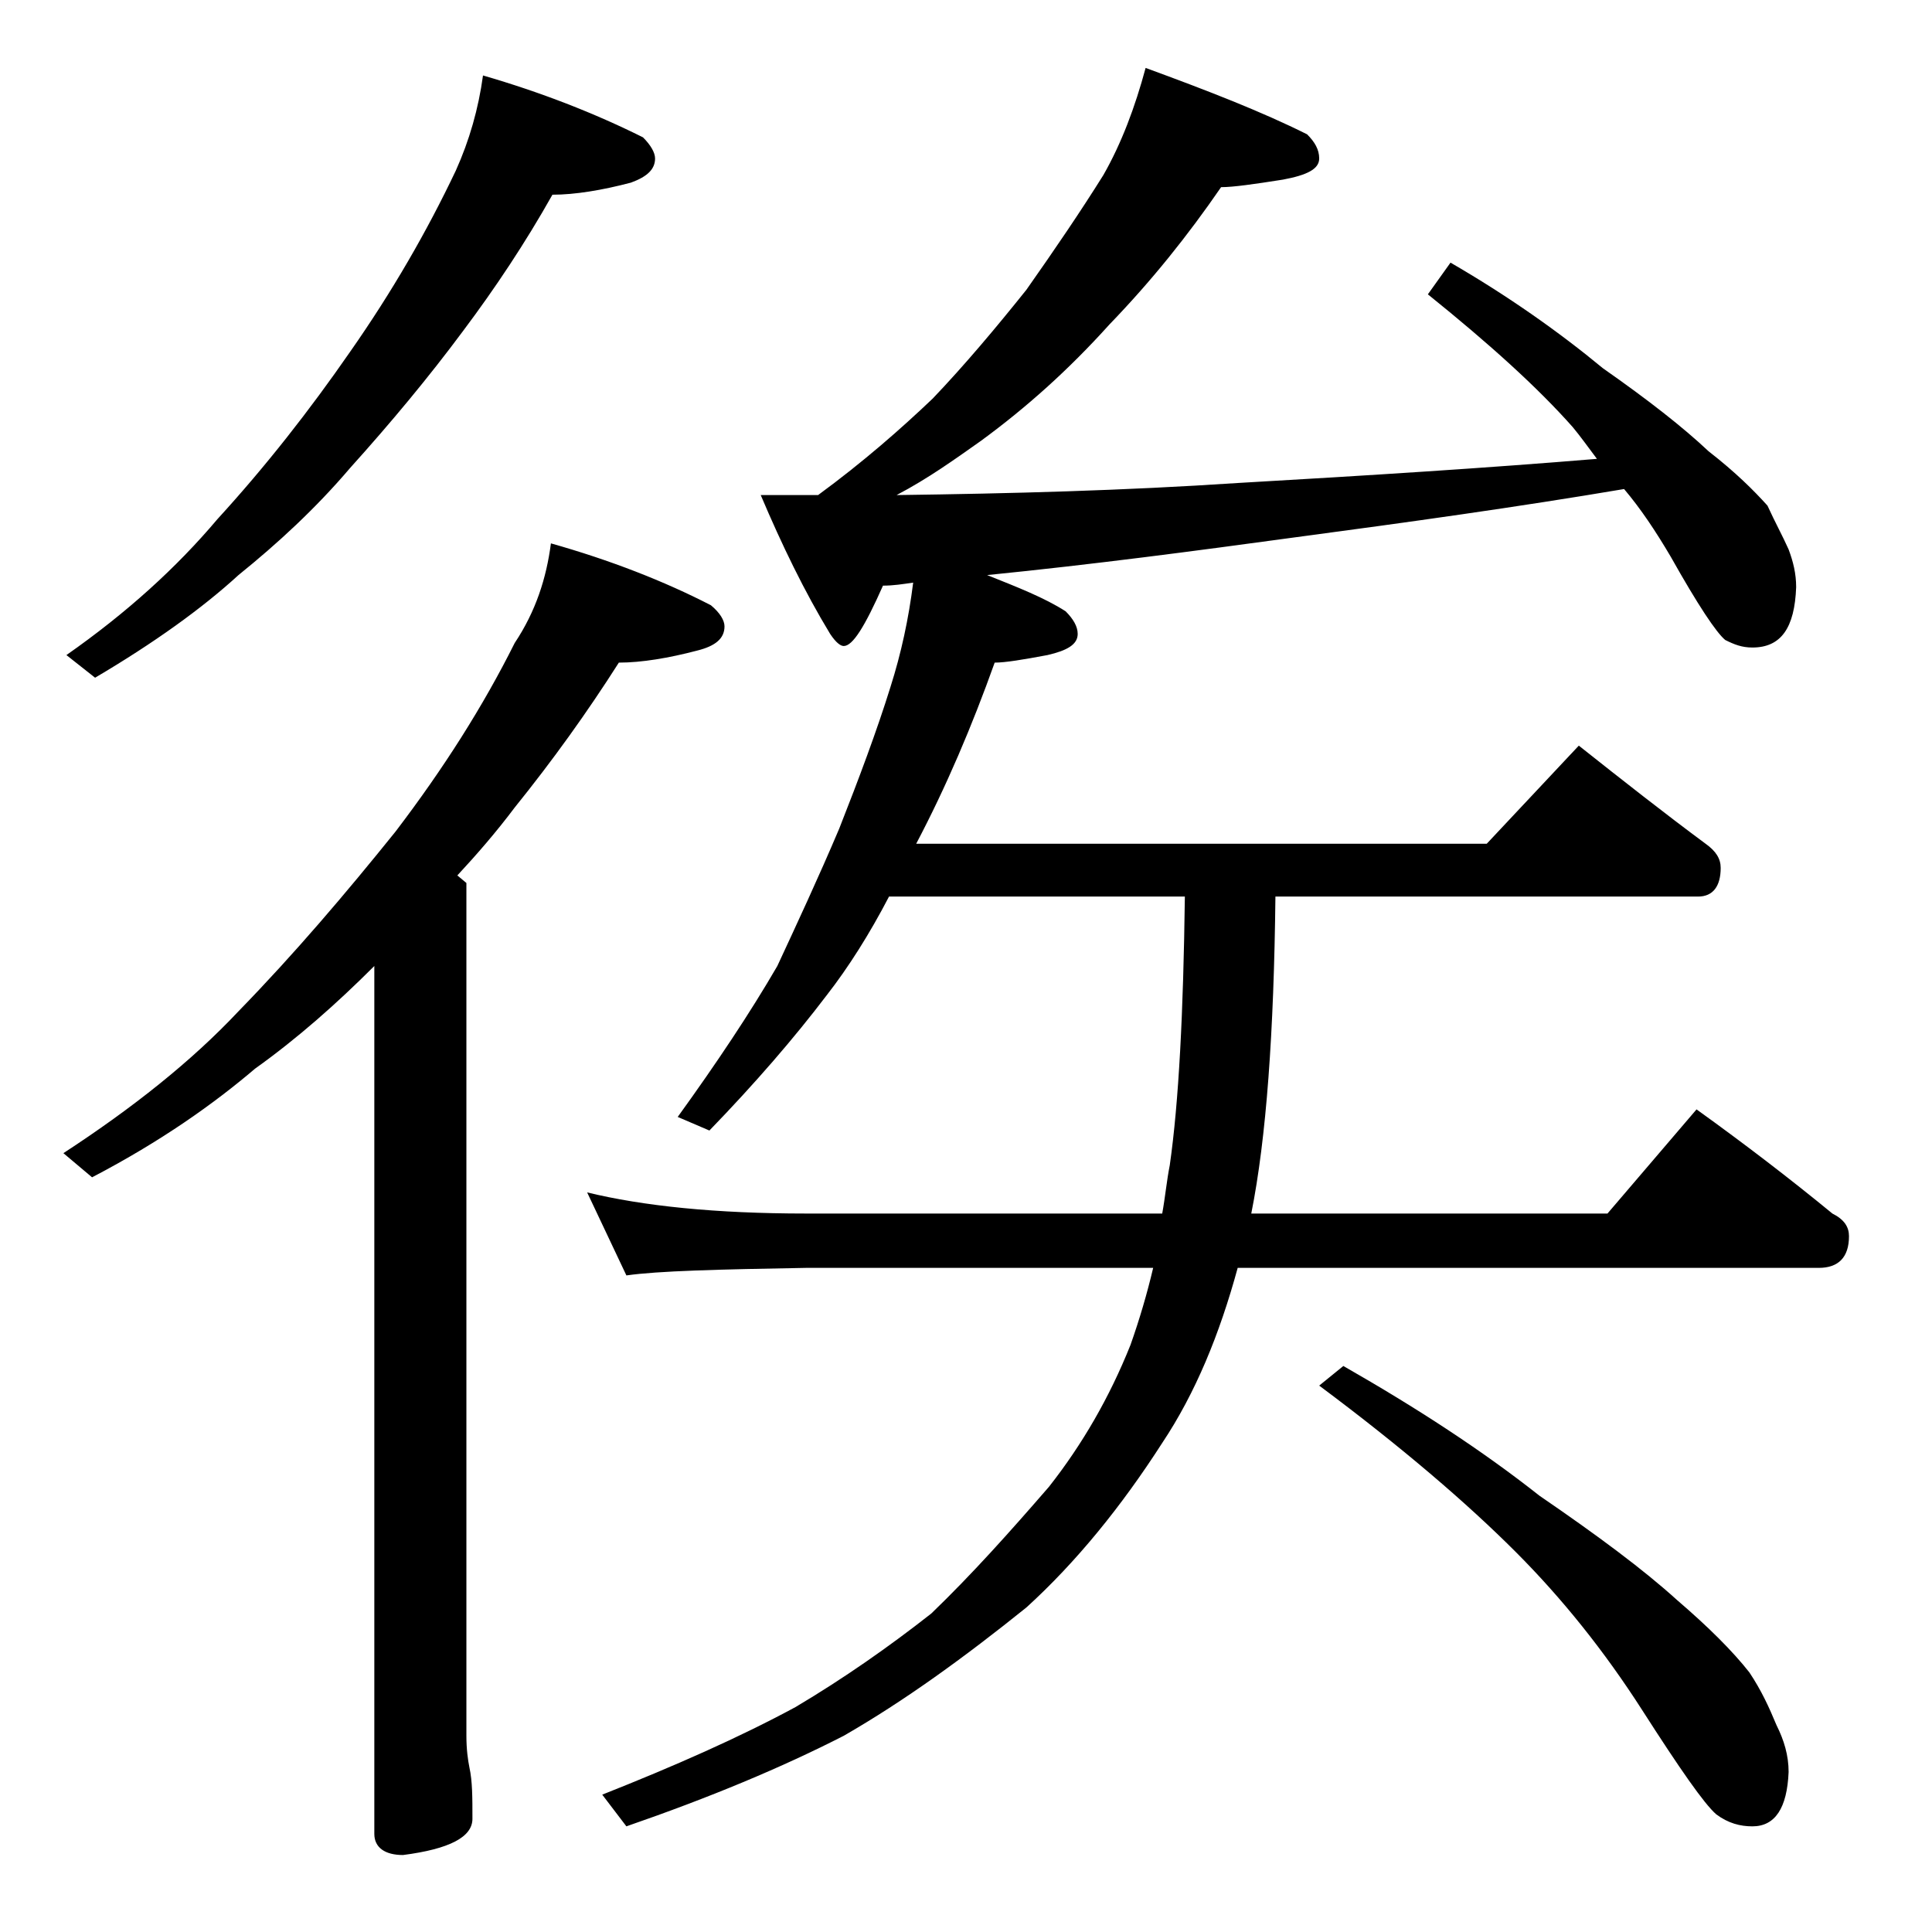
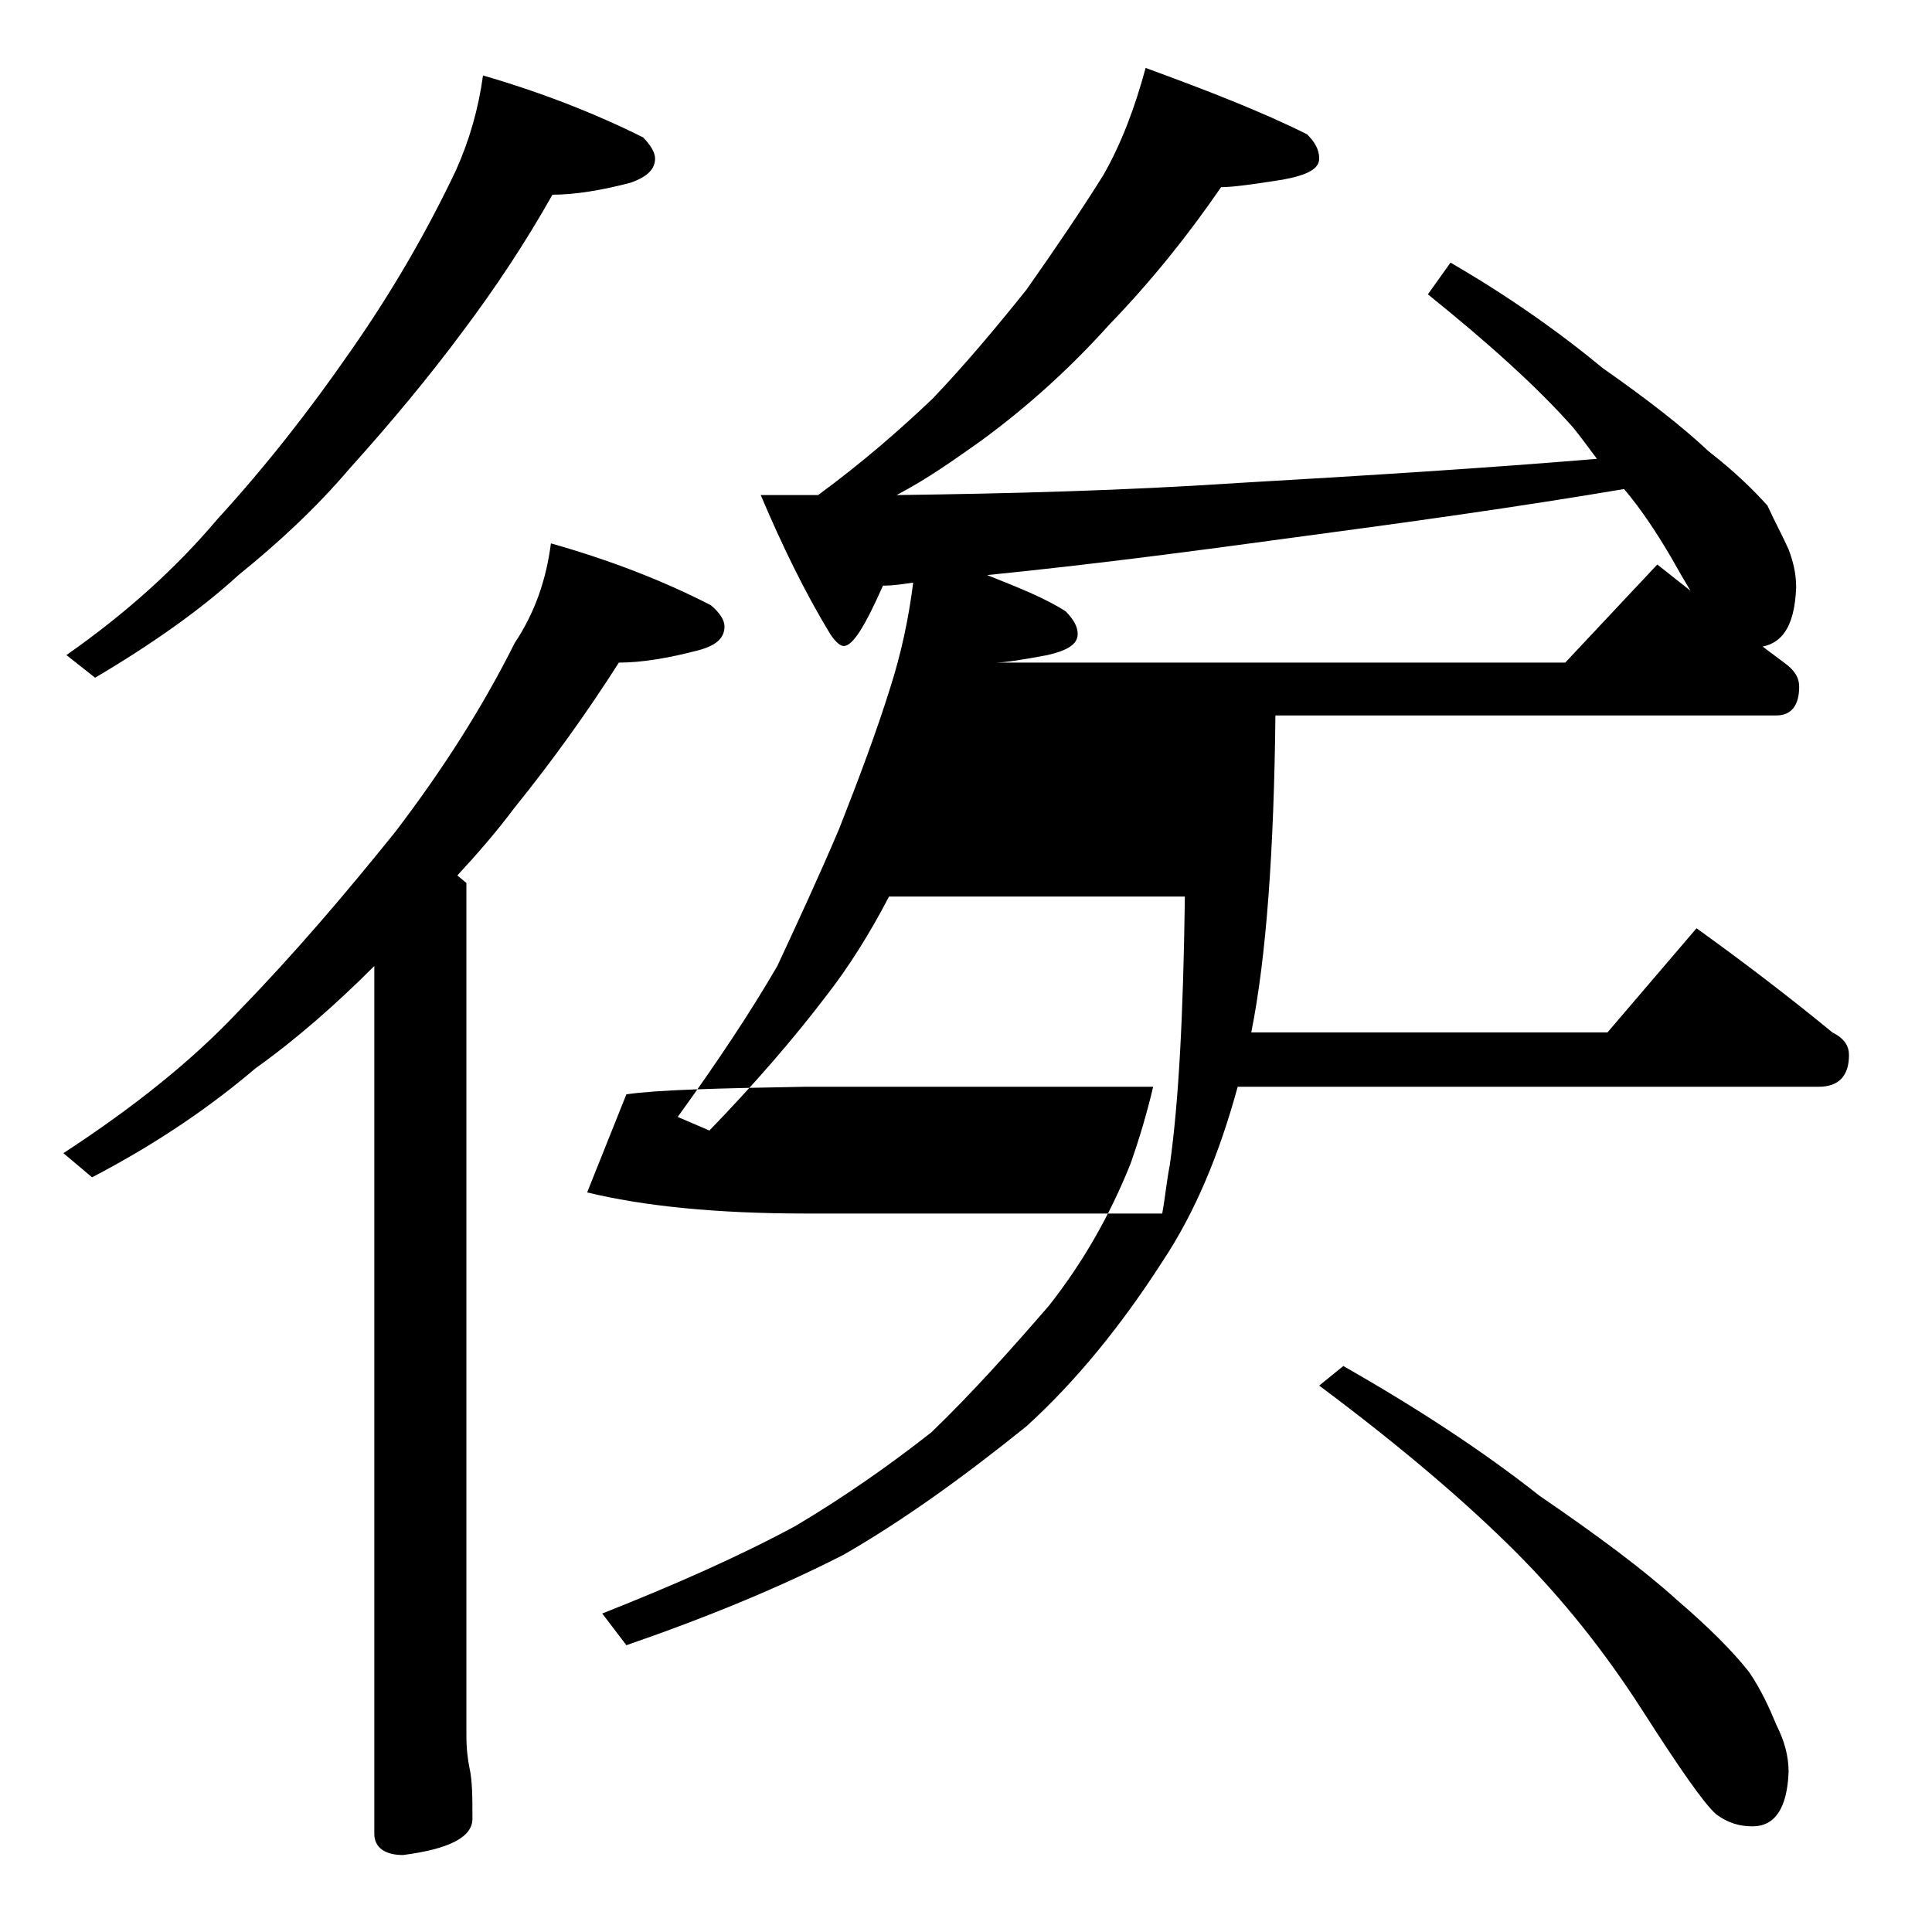
<svg xmlns="http://www.w3.org/2000/svg" version="1.1" id="Layer_1" x="0px" y="0px" viewBox="0 0 128 128" enable-background="new 0 0 128 128" xml:space="preserve">
-   <path d="M32,5c3.8,1.1,7.4,2.5,10.6,4.1c0.5,0.5,0.8,1,0.8,1.4c0,0.7-0.5,1.2-1.6,1.6c-1.9,0.5-3.7,0.8-5.2,0.8  c-1.8,3.2-3.8,6.2-5.9,9C28.4,25,25.9,28,23.2,31c-2.3,2.7-4.8,5-7.4,7.1c-2.4,2.2-5.6,4.5-9.5,6.8l-1.9-1.5c4-2.8,7.3-5.8,10-9  c3.2-3.5,6.1-7.2,8.8-11.1c2.8-4,5.1-8,7-12C31.1,9.3,31.7,7.2,32,5z M36.5,36c3.9,1.1,7.5,2.5,10.6,4.1c0.6,0.5,0.9,1,0.9,1.4  c0,0.8-0.6,1.3-1.8,1.6c-1.9,0.5-3.7,0.8-5.2,0.8c-2.1,3.3-4.4,6.5-6.9,9.6c-1.2,1.6-2.5,3.1-3.8,4.5l0.6,0.5V115  c0,0.9,0.1,1.6,0.2,2.1c0.2,0.9,0.2,2,0.2,3.4c0,1.2-1.5,2-4.6,2.4c-1.2,0-1.9-0.5-1.9-1.4V64c-2.5,2.5-5.1,4.8-7.9,6.8  c-2.7,2.3-6.2,4.8-10.8,7.2l-1.9-1.6c4.6-3,8.5-6.1,11.6-9.4c3.7-3.8,7.1-7.8,10.4-11.9c3.2-4.2,5.8-8.3,7.9-12.5  C35.5,40.5,36.2,38.3,36.5,36z M75.9,4.5C80,6,83.6,7.4,86.6,8.9c0.5,0.5,0.8,1,0.8,1.6c0,0.7-0.8,1.1-2.4,1.4  c-1.9,0.3-3.3,0.5-4.1,0.5c-2.2,3.2-4.6,6.2-7.4,9.1C70.8,24.5,68,27,65,29.2c-1.7,1.2-3.5,2.5-5.6,3.6C67,32.7,74.5,32.5,82,32  c8.7-0.5,16.6-1,23.8-1.6c-0.6-0.8-1.1-1.5-1.6-2.1c-2.3-2.6-5.5-5.5-9.6-8.8l1.5-2.1c3.8,2.2,7.2,4.6,10.1,7c3,2.1,5.3,3.9,7,5.5  c1.8,1.4,3,2.6,3.9,3.6c0.5,1.1,1,2,1.4,2.9c0.3,0.8,0.5,1.6,0.5,2.5c-0.1,2.7-1,4-2.9,4c-0.7,0-1.2-0.2-1.8-0.5  c-0.6-0.5-1.8-2.3-3.6-5.5c-1-1.7-2-3.2-3.1-4.5c-7.1,1.2-14.3,2.2-21.8,3.2c-6.6,0.9-13.4,1.8-20.4,2.5c2,0.8,3.8,1.5,5.2,2.4  c0.5,0.5,0.8,1,0.8,1.5c0,0.7-0.7,1.1-2,1.4c-1.6,0.3-2.8,0.5-3.5,0.5c-1.5,4.2-3.2,8.2-5.2,12h37.8l6.1-6.5  c2.9,2.3,5.7,4.5,8.4,6.5c0.7,0.5,1,1,1,1.6c0,1.2-0.5,1.9-1.5,1.9H84.5c-0.1,9-0.6,16-1.6,21h23.6l5.9-6.9c3.2,2.3,6.2,4.6,9,6.9  c0.8,0.4,1.1,0.9,1.1,1.5c0,1.4-0.7,2.1-2,2.1H82c-1.2,4.4-2.8,8.3-5,11.6c-2.7,4.2-5.7,7.9-9,10.9c-4.1,3.3-8.1,6.2-12.1,8.5  c-4.1,2.1-8.9,4.1-14.4,6l-1.6-2.1c4.8-1.9,9.1-3.8,12.8-5.8c3.2-1.9,6.2-4,9-6.2c2.7-2.6,5.2-5.4,7.8-8.4c2.2-2.8,4-5.9,5.4-9.4  c0.6-1.7,1.1-3.4,1.5-5.1H53.4c-5.8,0.1-9.8,0.2-11.9,0.5L38.9,79c3.7,0.9,8.5,1.4,14.5,1.4H77c0.2-1.1,0.3-2.2,0.5-3.2  c0.6-4.2,0.9-10.1,1-17.8H58.9c-1.3,2.5-2.7,4.7-4.1,6.5c-2.2,2.9-4.8,5.9-7.8,9L44.9,74c2.6-3.6,4.8-6.9,6.6-10  c1.3-2.8,2.7-5.8,4.1-9.1c1.3-3.3,2.5-6.5,3.4-9.4c0.7-2.2,1.2-4.5,1.5-6.9c-0.7,0.1-1.3,0.2-2,0.2c-1.2,2.7-2,4-2.6,4  c-0.2,0-0.5-0.2-0.9-0.8c-1.7-2.8-3.2-5.9-4.6-9.2h3.8c3-2.2,5.5-4.4,7.6-6.4c2.1-2.2,4.2-4.7,6.2-7.2c1.9-2.7,3.6-5.2,5.1-7.6  C74.3,9.5,75.2,7.1,75.9,4.5z M89,90.5c4.9,2.8,9.2,5.6,13,8.6c3.8,2.6,6.9,4.9,9.1,6.9c2.1,1.8,3.7,3.4,4.8,4.8  c0.8,1.2,1.3,2.3,1.8,3.5c0.5,1,0.8,2,0.8,3.1c-0.1,2.4-0.9,3.6-2.4,3.6c-0.8,0-1.6-0.2-2.4-0.8c-0.8-0.7-2.4-3-4.9-6.9  c-2.5-3.9-5.3-7.4-8.4-10.5c-3.2-3.2-7.5-6.9-13-11L89,90.5z" />
+   <path d="M32,5c3.8,1.1,7.4,2.5,10.6,4.1c0.5,0.5,0.8,1,0.8,1.4c0,0.7-0.5,1.2-1.6,1.6c-1.9,0.5-3.7,0.8-5.2,0.8  c-1.8,3.2-3.8,6.2-5.9,9C28.4,25,25.9,28,23.2,31c-2.3,2.7-4.8,5-7.4,7.1c-2.4,2.2-5.6,4.5-9.5,6.8l-1.9-1.5c4-2.8,7.3-5.8,10-9  c3.2-3.5,6.1-7.2,8.8-11.1c2.8-4,5.1-8,7-12C31.1,9.3,31.7,7.2,32,5z M36.5,36c3.9,1.1,7.5,2.5,10.6,4.1c0.6,0.5,0.9,1,0.9,1.4  c0,0.8-0.6,1.3-1.8,1.6c-1.9,0.5-3.7,0.8-5.2,0.8c-2.1,3.3-4.4,6.5-6.9,9.6c-1.2,1.6-2.5,3.1-3.8,4.5l0.6,0.5V115  c0,0.9,0.1,1.6,0.2,2.1c0.2,0.9,0.2,2,0.2,3.4c0,1.2-1.5,2-4.6,2.4c-1.2,0-1.9-0.5-1.9-1.4V64c-2.5,2.5-5.1,4.8-7.9,6.8  c-2.7,2.3-6.2,4.8-10.8,7.2l-1.9-1.6c4.6-3,8.5-6.1,11.6-9.4c3.7-3.8,7.1-7.8,10.4-11.9c3.2-4.2,5.8-8.3,7.9-12.5  C35.5,40.5,36.2,38.3,36.5,36z M75.9,4.5C80,6,83.6,7.4,86.6,8.9c0.5,0.5,0.8,1,0.8,1.6c0,0.7-0.8,1.1-2.4,1.4  c-1.9,0.3-3.3,0.5-4.1,0.5c-2.2,3.2-4.6,6.2-7.4,9.1C70.8,24.5,68,27,65,29.2c-1.7,1.2-3.5,2.5-5.6,3.6C67,32.7,74.5,32.5,82,32  c8.7-0.5,16.6-1,23.8-1.6c-0.6-0.8-1.1-1.5-1.6-2.1c-2.3-2.6-5.5-5.5-9.6-8.8l1.5-2.1c3.8,2.2,7.2,4.6,10.1,7c3,2.1,5.3,3.9,7,5.5  c1.8,1.4,3,2.6,3.9,3.6c0.5,1.1,1,2,1.4,2.9c0.3,0.8,0.5,1.6,0.5,2.5c-0.1,2.7-1,4-2.9,4c-0.7,0-1.2-0.2-1.8-0.5  c-0.6-0.5-1.8-2.3-3.6-5.5c-1-1.7-2-3.2-3.1-4.5c-7.1,1.2-14.3,2.2-21.8,3.2c-6.6,0.9-13.4,1.8-20.4,2.5c2,0.8,3.8,1.5,5.2,2.4  c0.5,0.5,0.8,1,0.8,1.5c0,0.7-0.7,1.1-2,1.4c-1.6,0.3-2.8,0.5-3.5,0.5h37.8l6.1-6.5  c2.9,2.3,5.7,4.5,8.4,6.5c0.7,0.5,1,1,1,1.6c0,1.2-0.5,1.9-1.5,1.9H84.5c-0.1,9-0.6,16-1.6,21h23.6l5.9-6.9c3.2,2.3,6.2,4.6,9,6.9  c0.8,0.4,1.1,0.9,1.1,1.5c0,1.4-0.7,2.1-2,2.1H82c-1.2,4.4-2.8,8.3-5,11.6c-2.7,4.2-5.7,7.9-9,10.9c-4.1,3.3-8.1,6.2-12.1,8.5  c-4.1,2.1-8.9,4.1-14.4,6l-1.6-2.1c4.8-1.9,9.1-3.8,12.8-5.8c3.2-1.9,6.2-4,9-6.2c2.7-2.6,5.2-5.4,7.8-8.4c2.2-2.8,4-5.9,5.4-9.4  c0.6-1.7,1.1-3.4,1.5-5.1H53.4c-5.8,0.1-9.8,0.2-11.9,0.5L38.9,79c3.7,0.9,8.5,1.4,14.5,1.4H77c0.2-1.1,0.3-2.2,0.5-3.2  c0.6-4.2,0.9-10.1,1-17.8H58.9c-1.3,2.5-2.7,4.7-4.1,6.5c-2.2,2.9-4.8,5.9-7.8,9L44.9,74c2.6-3.6,4.8-6.9,6.6-10  c1.3-2.8,2.7-5.8,4.1-9.1c1.3-3.3,2.5-6.5,3.4-9.4c0.7-2.2,1.2-4.5,1.5-6.9c-0.7,0.1-1.3,0.2-2,0.2c-1.2,2.7-2,4-2.6,4  c-0.2,0-0.5-0.2-0.9-0.8c-1.7-2.8-3.2-5.9-4.6-9.2h3.8c3-2.2,5.5-4.4,7.6-6.4c2.1-2.2,4.2-4.7,6.2-7.2c1.9-2.7,3.6-5.2,5.1-7.6  C74.3,9.5,75.2,7.1,75.9,4.5z M89,90.5c4.9,2.8,9.2,5.6,13,8.6c3.8,2.6,6.9,4.9,9.1,6.9c2.1,1.8,3.7,3.4,4.8,4.8  c0.8,1.2,1.3,2.3,1.8,3.5c0.5,1,0.8,2,0.8,3.1c-0.1,2.4-0.9,3.6-2.4,3.6c-0.8,0-1.6-0.2-2.4-0.8c-0.8-0.7-2.4-3-4.9-6.9  c-2.5-3.9-5.3-7.4-8.4-10.5c-3.2-3.2-7.5-6.9-13-11L89,90.5z" />
</svg>